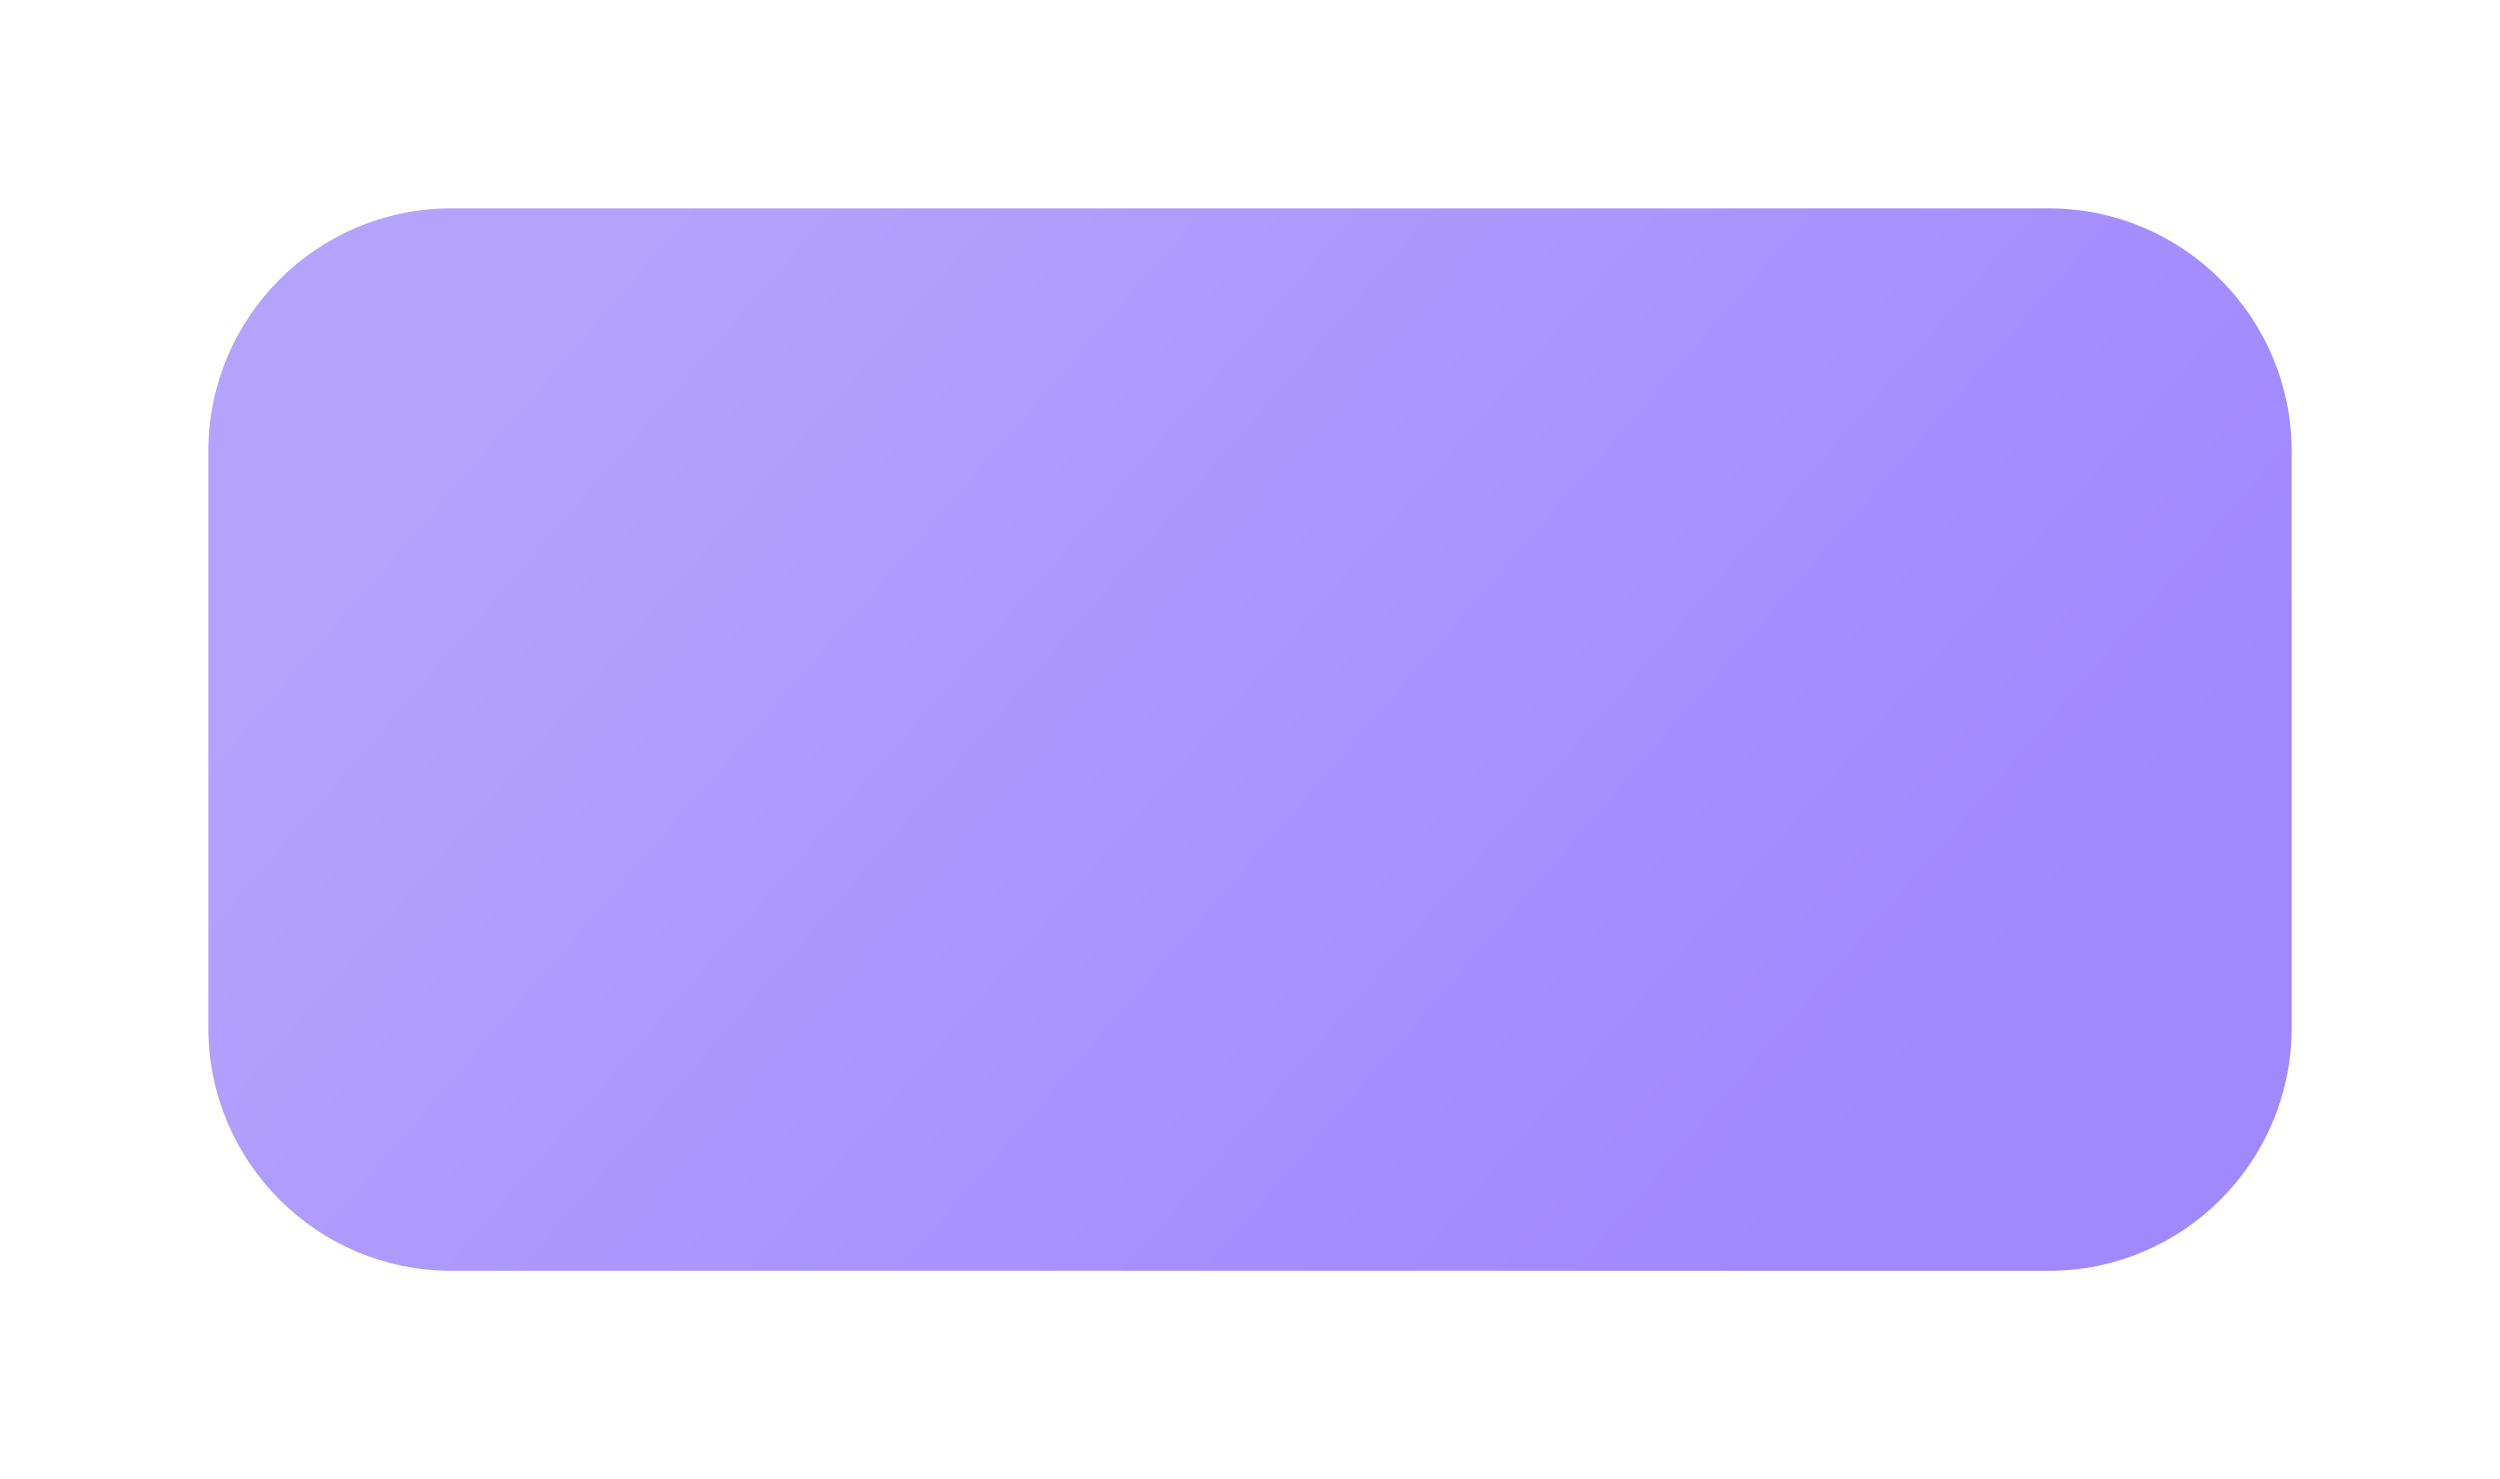
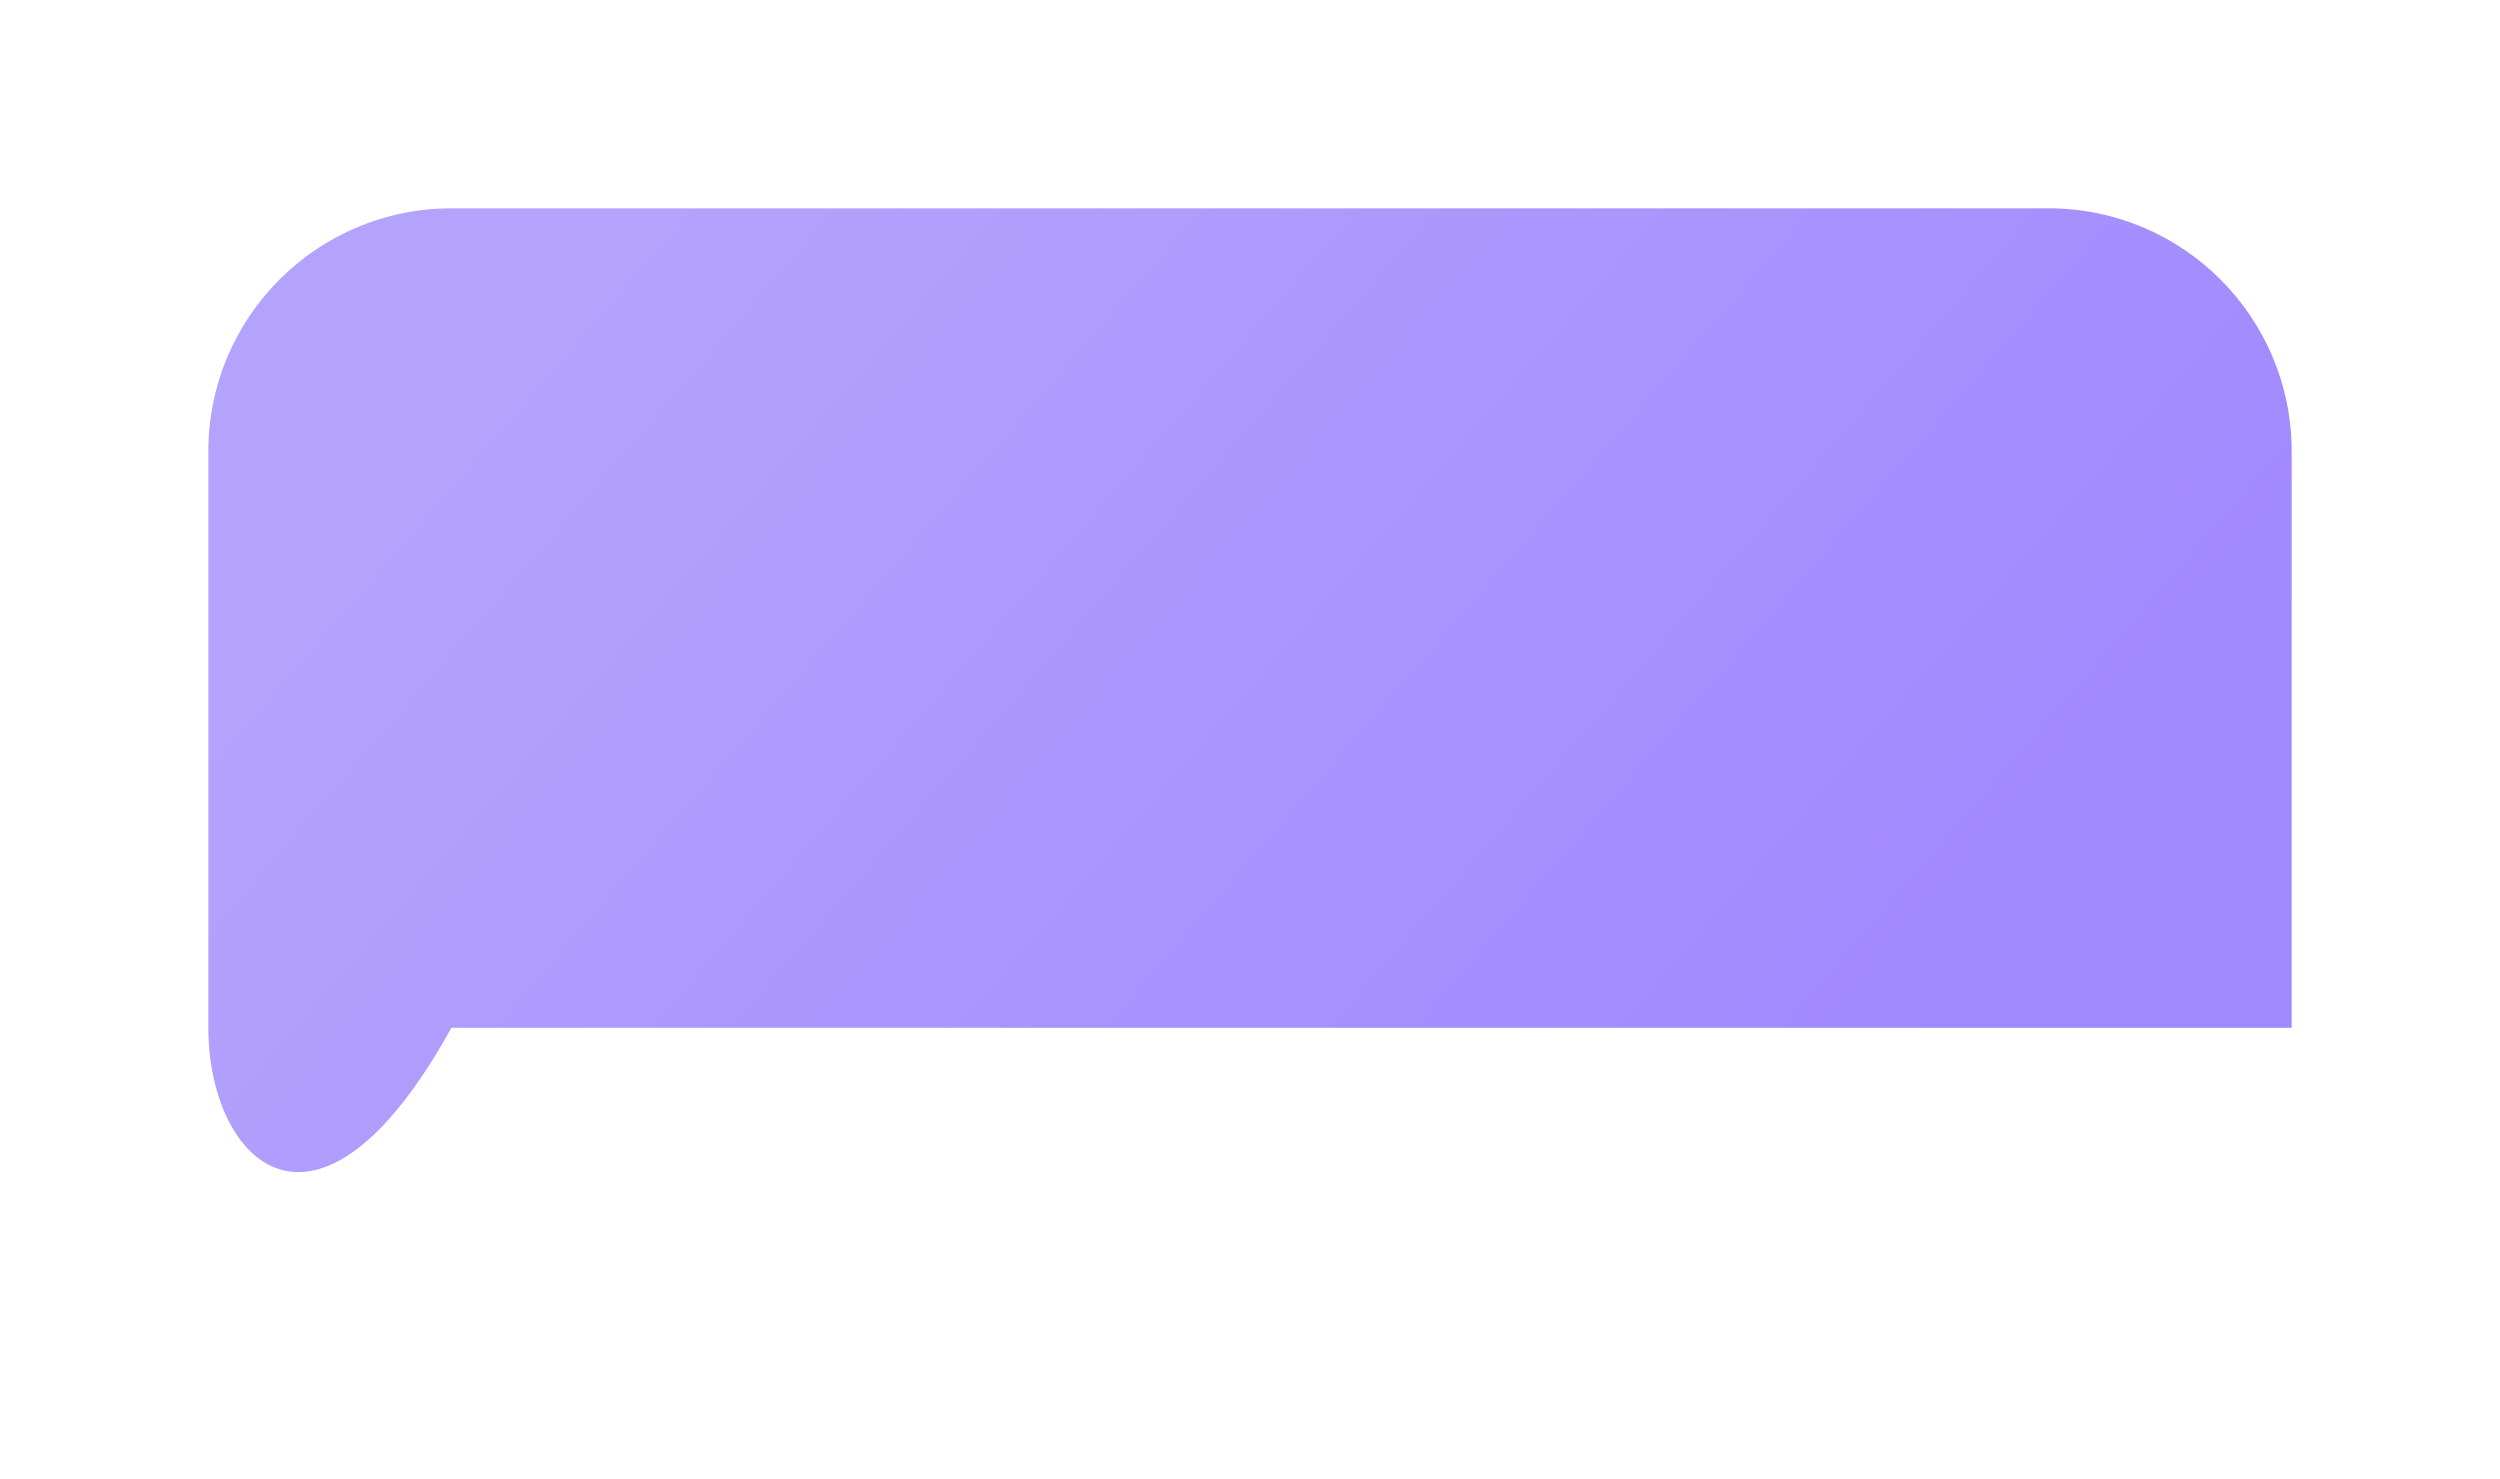
<svg xmlns="http://www.w3.org/2000/svg" width="360" height="213" viewBox="0 0 360 213" fill="none">
  <g filter="url(#filter0_d)">
-     <path d="M30 35C30 15.67 45.67 0 65 0H295C314.33 0 330 15.67 330 35V118C330 137.33 314.33 153 295 153H65C45.67 153 30 137.33 30 118V35Z" fill="url(#paint0_linear)" />
+     <path d="M30 35C30 15.67 45.67 0 65 0H295C314.33 0 330 15.67 330 35V118H65C45.67 153 30 137.33 30 118V35Z" fill="url(#paint0_linear)" />
  </g>
  <defs>
    <filter id="filter0_d" x="0" y="0" width="360" height="213" filterUnits="userSpaceOnUse" color-interpolation-filters="sRGB">
      <feFlood flood-opacity="0" result="BackgroundImageFix" />
      <feColorMatrix in="SourceAlpha" type="matrix" values="0 0 0 0 0 0 0 0 0 0 0 0 0 0 0 0 0 0 127 0" result="hardAlpha" />
      <feOffset dy="30" />
      <feGaussianBlur stdDeviation="15" />
      <feComposite in2="hardAlpha" operator="out" />
      <feColorMatrix type="matrix" values="0 0 0 0 0.429 0 0 0 0 0.332 0 0 0 0 0.829 0 0 0 0.1 0" />
      <feBlend mode="normal" in2="BackgroundImageFix" result="effect1_dropShadow" />
      <feBlend mode="normal" in="SourceGraphic" in2="effect1_dropShadow" result="shape" />
    </filter>
    <linearGradient id="paint0_linear" x1="60.357" y1="37.554" x2="228.245" y2="182.521" gradientUnits="userSpaceOnUse">
      <stop stop-color="#B4A3FD" />
      <stop offset="1" stop-color="#A088FE" />
    </linearGradient>
  </defs>
</svg>